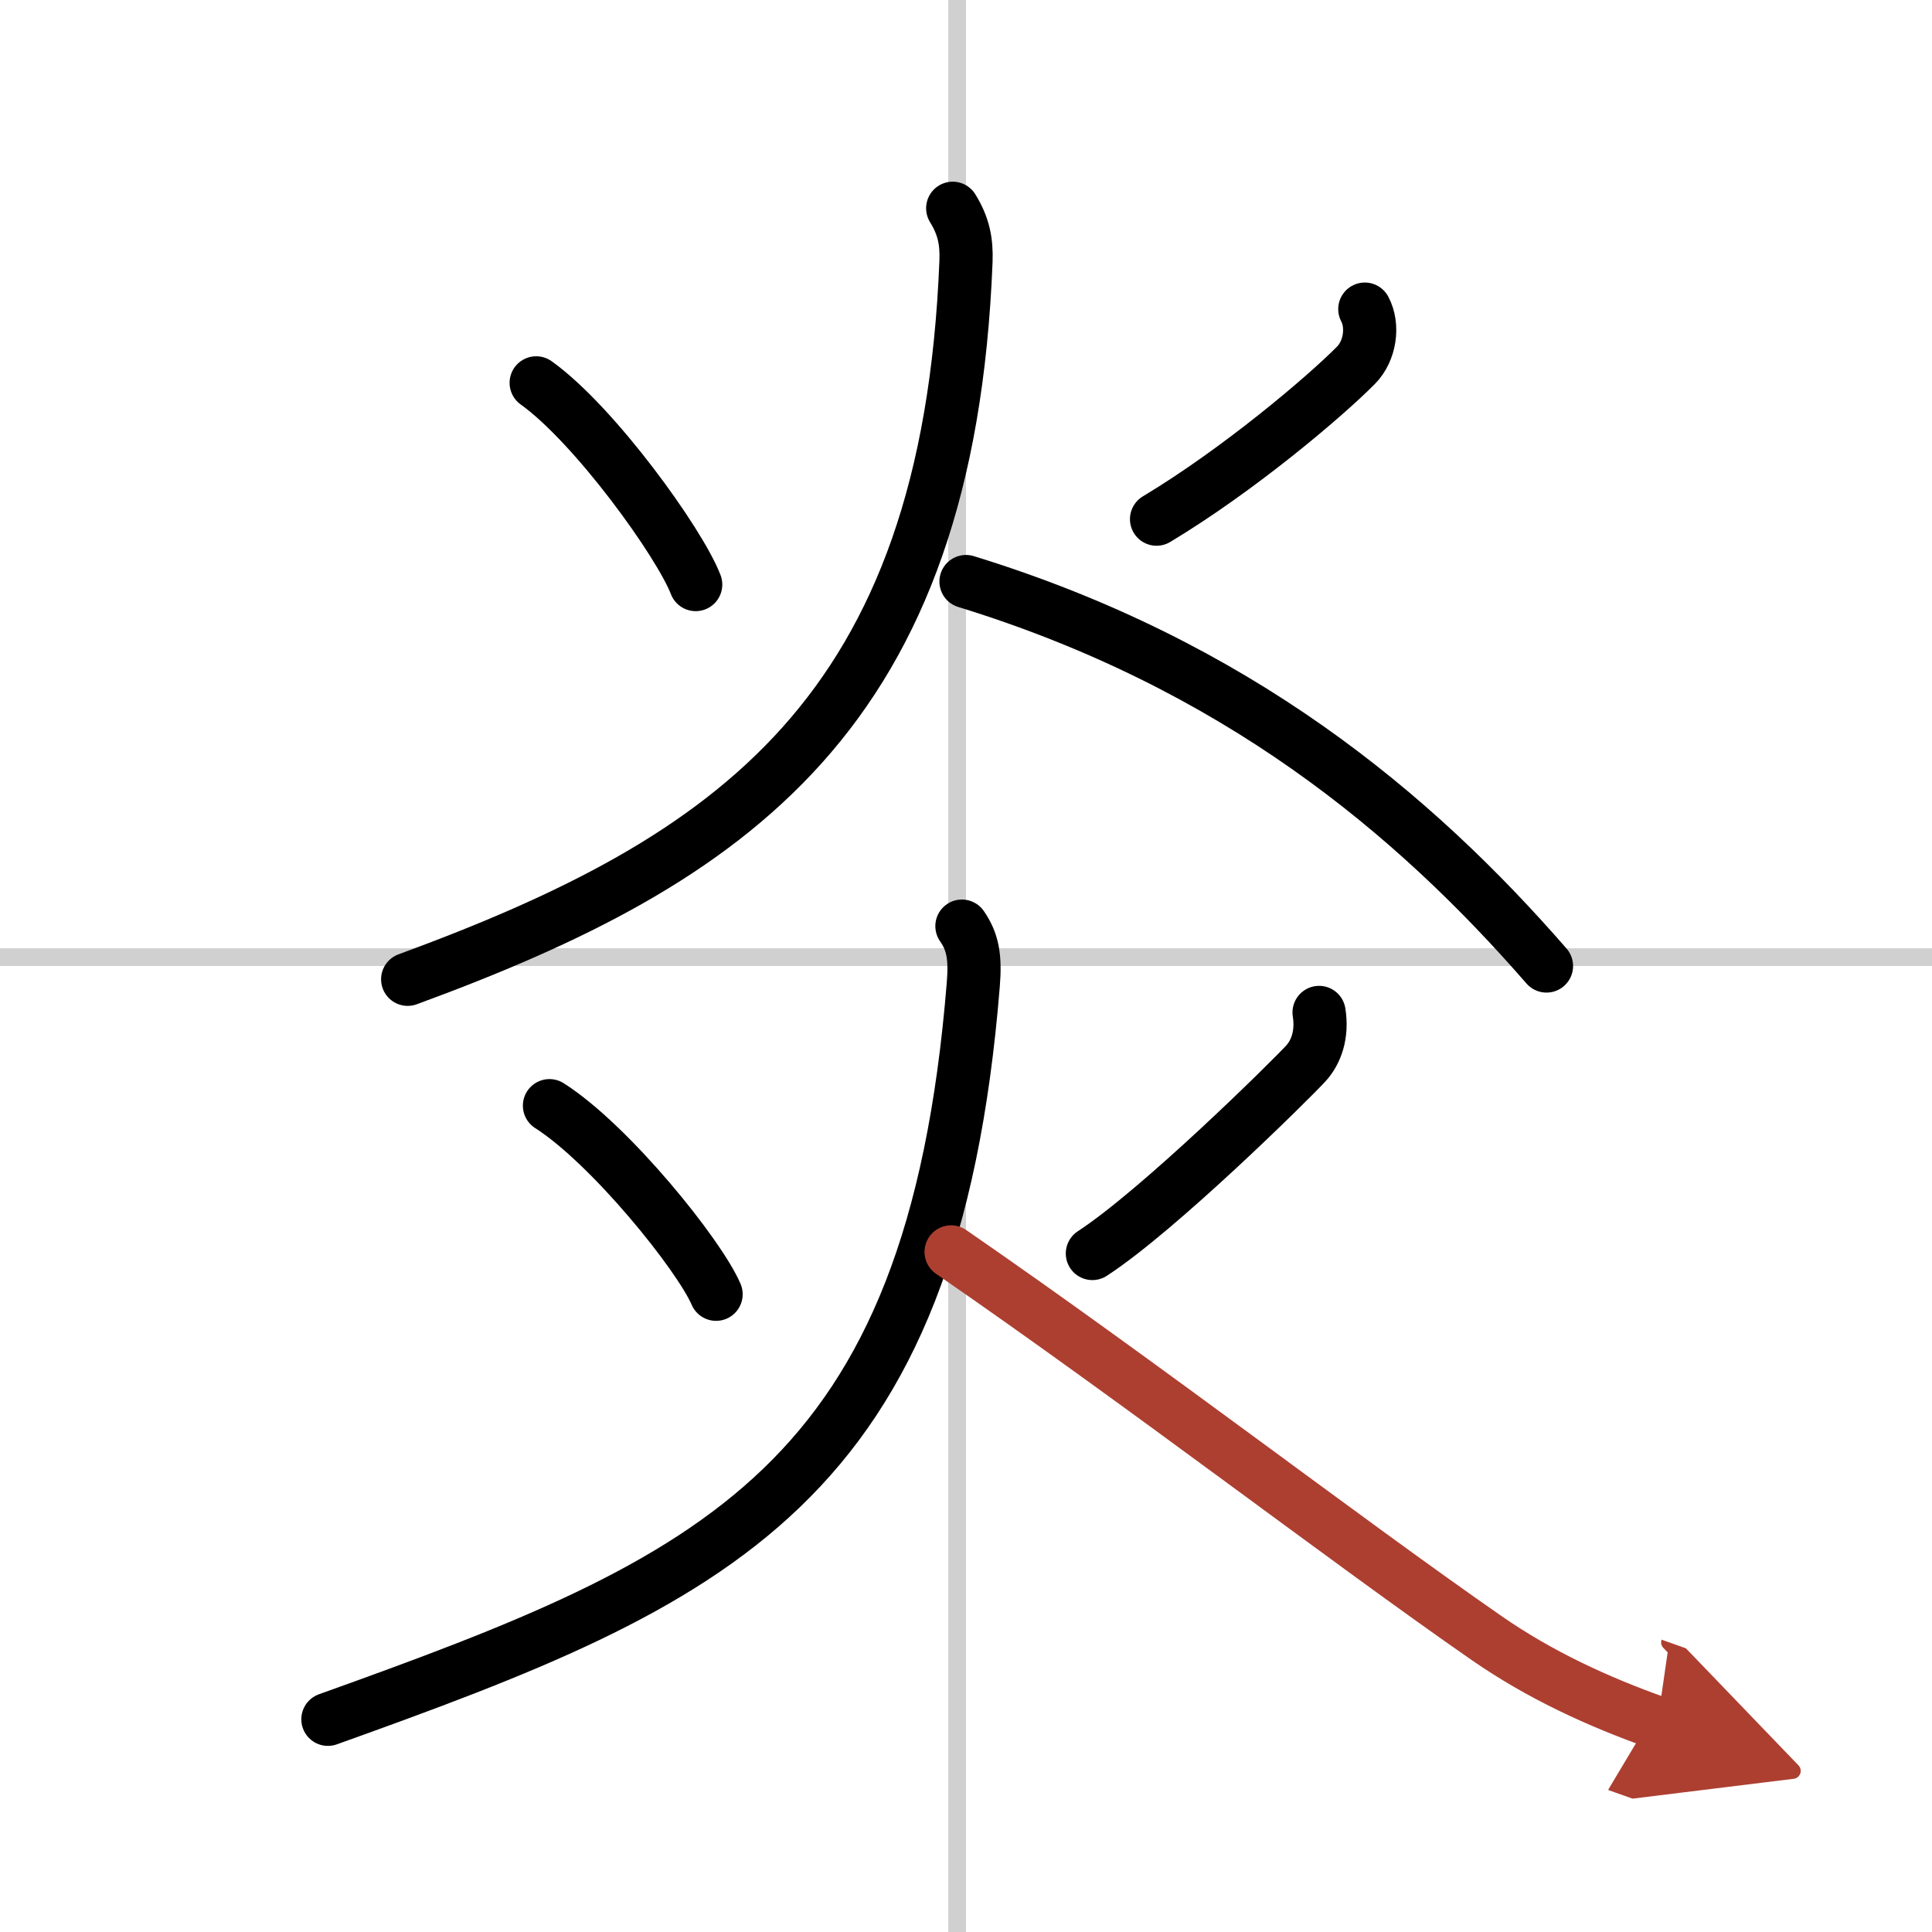
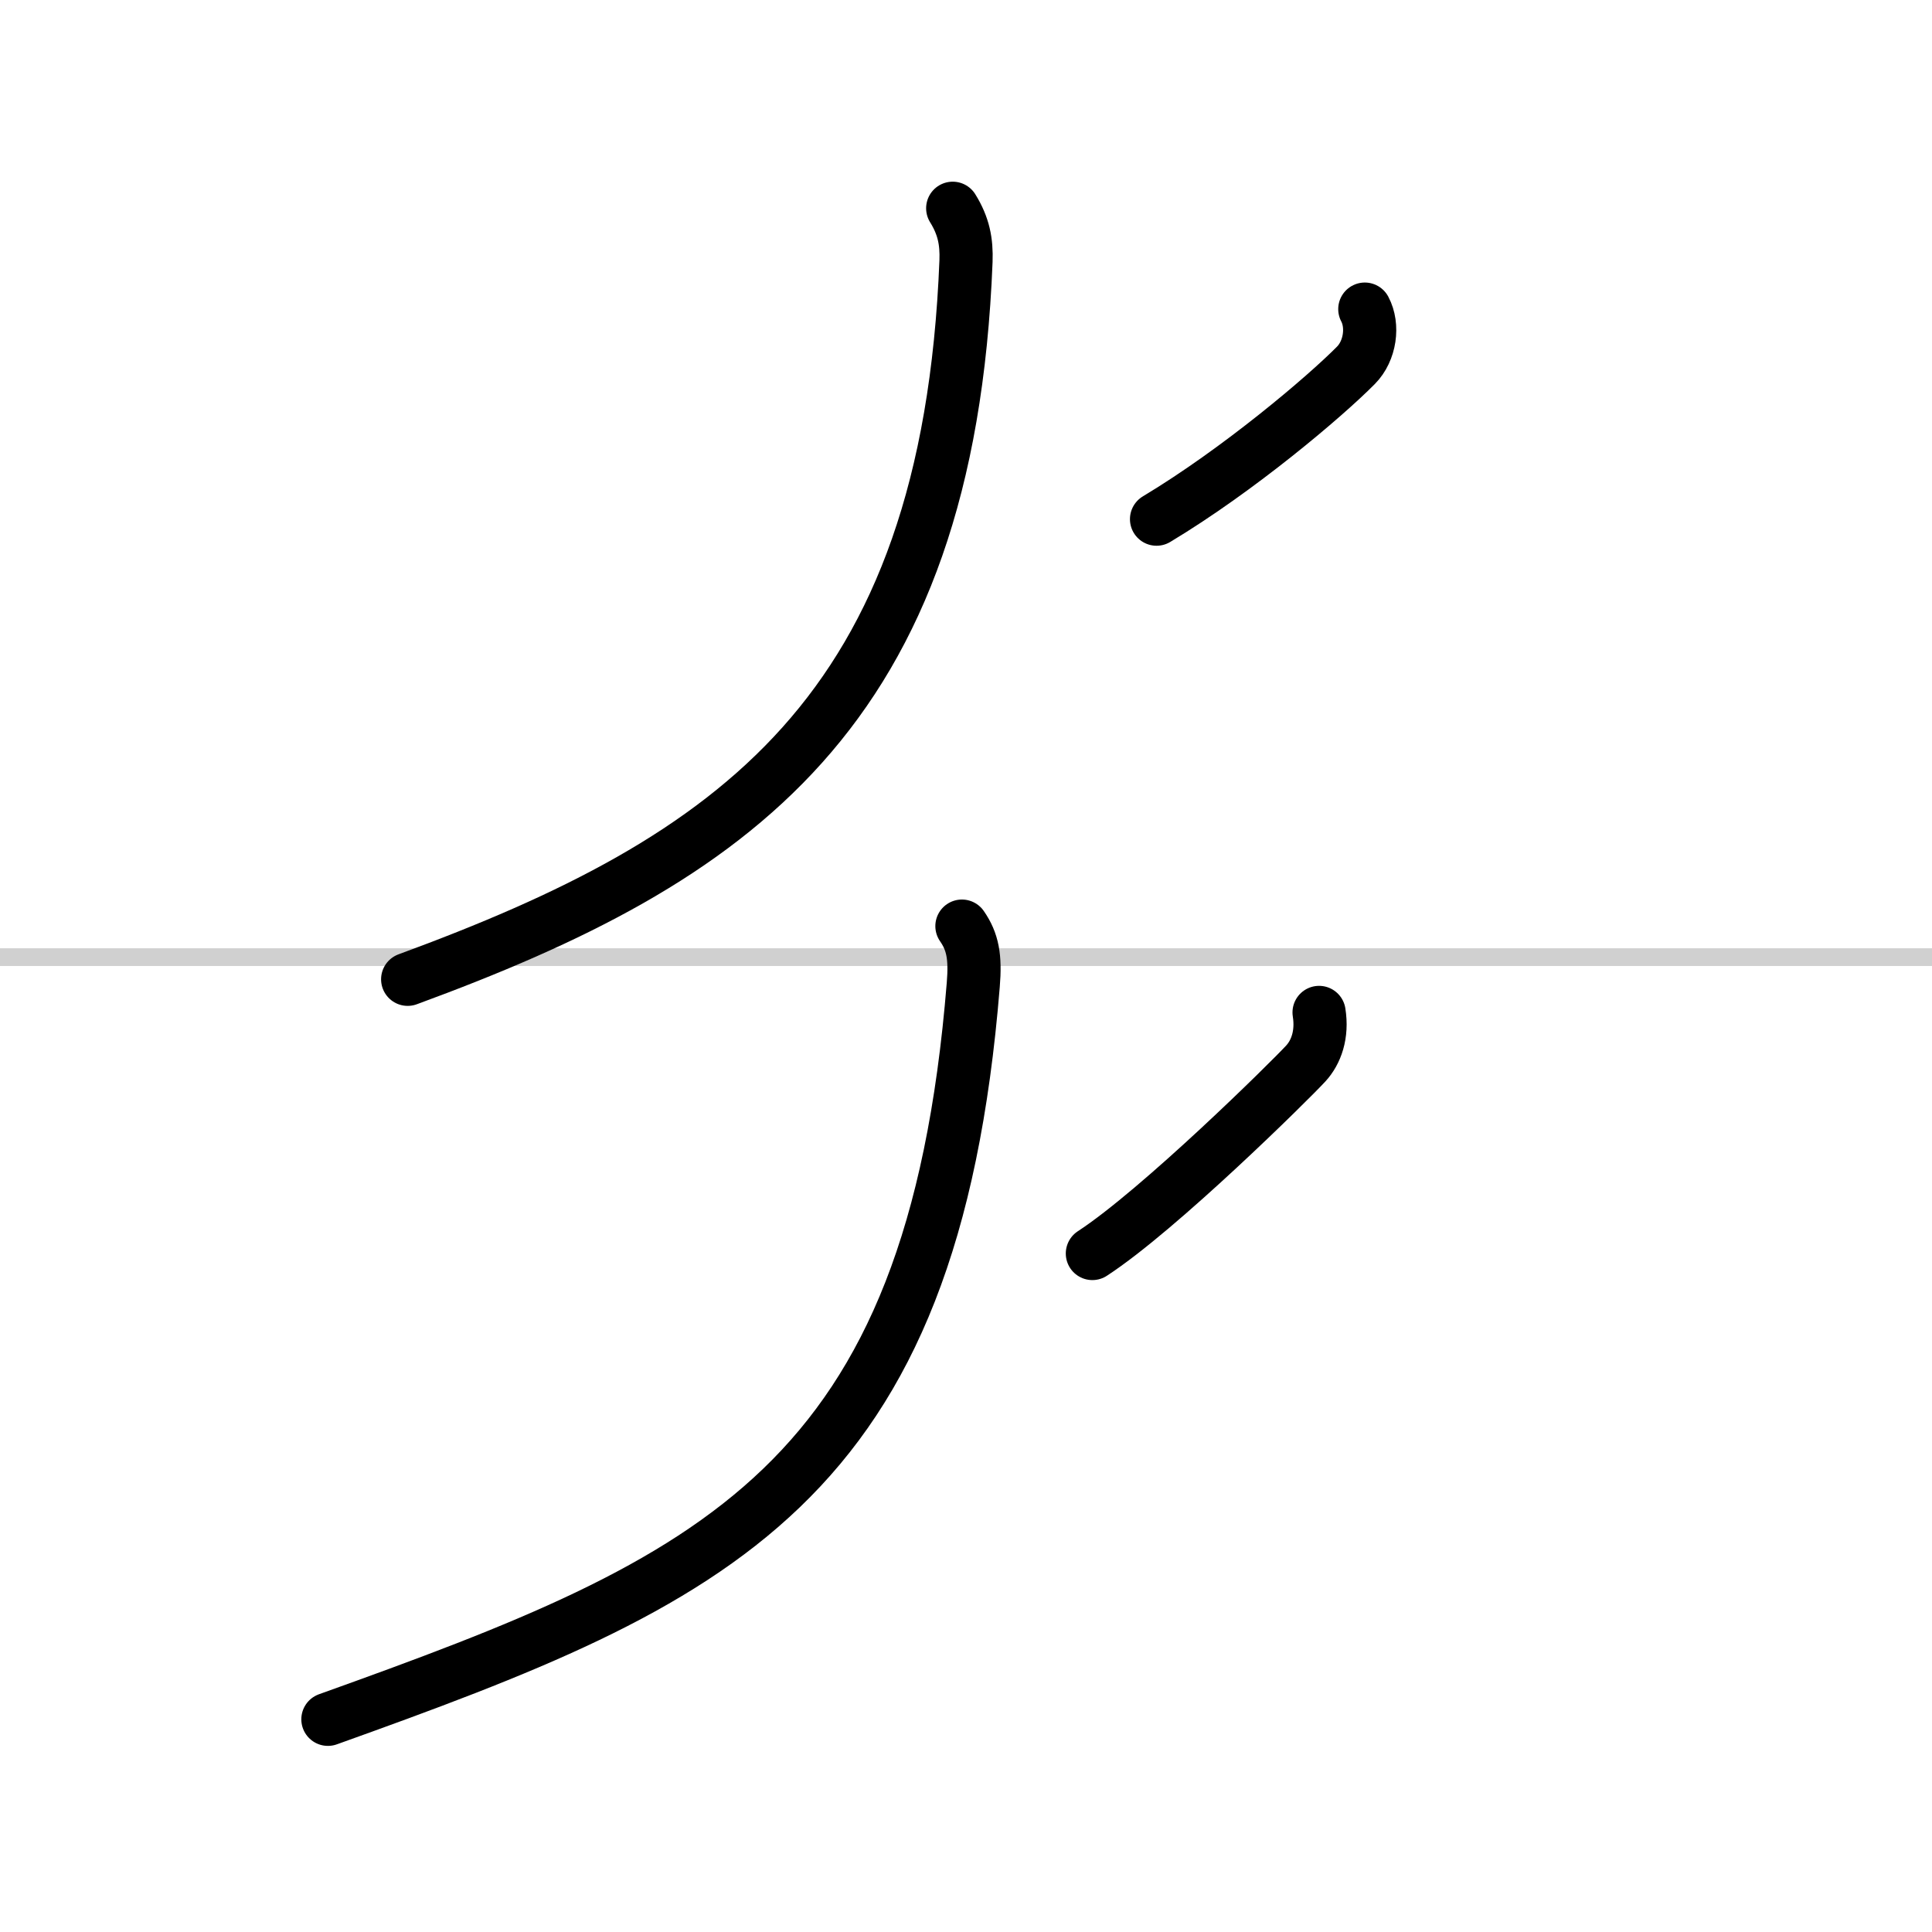
<svg xmlns="http://www.w3.org/2000/svg" width="400" height="400" viewBox="0 0 109 109">
  <defs>
    <marker id="a" markerWidth="4" orient="auto" refX="1" refY="5" viewBox="0 0 10 10">
      <polyline points="0 0 10 5 0 10 1 5" fill="#ad3f31" stroke="#ad3f31" />
    </marker>
  </defs>
  <g fill="none" stroke="#000" stroke-linecap="round" stroke-linejoin="round" stroke-width="3">
    <rect width="100%" height="100%" fill="#fff" stroke="#fff" />
-     <line x1="54" x2="54" y2="109" stroke="#d0d0d0" stroke-width="1" />
    <line x2="109" y1="54" y2="54" stroke="#d0d0d0" stroke-width="1" />
-     <path d="m30.25 21.6c3.3 2.36 8.1 9.03 9 11.38" />
    <path d="m77 17.44c0.5 0.94 0.31 2.35-0.5 3.17-1.75 1.77-6.62 5.9-11.25 8.68" />
    <path d="m53.75 11.75c0.62 1 0.79 1.88 0.75 2.98-1 25.52-13.12 33.77-31.5 40.52" />
-     <path d="M54.5,32.81C69.75,37.5,79.75,45.88,87.25,54.5" />
-     <path d="m31 62.38c3.45 2.2 8.46 8.44 9.4 10.64" />
    <path d="m74.42 57.12c0.2 1.25-0.17 2.25-0.75 2.88-0.87 0.95-8.28 8.27-12.04 10.72" />
    <path d="M54.27,52.25c0.61,0.88,0.77,1.74,0.64,3.31C52.62,83.88,40.5,89.12,18.5,97" />
-     <path d="m53.66 70.63c10.96 7.56 22.19 16.22 30.23 21.8 2.99 2.07 6.24 3.57 9.62 4.77" marker-end="url(#a)" stroke="#ad3f31" />
  </g>
</svg>